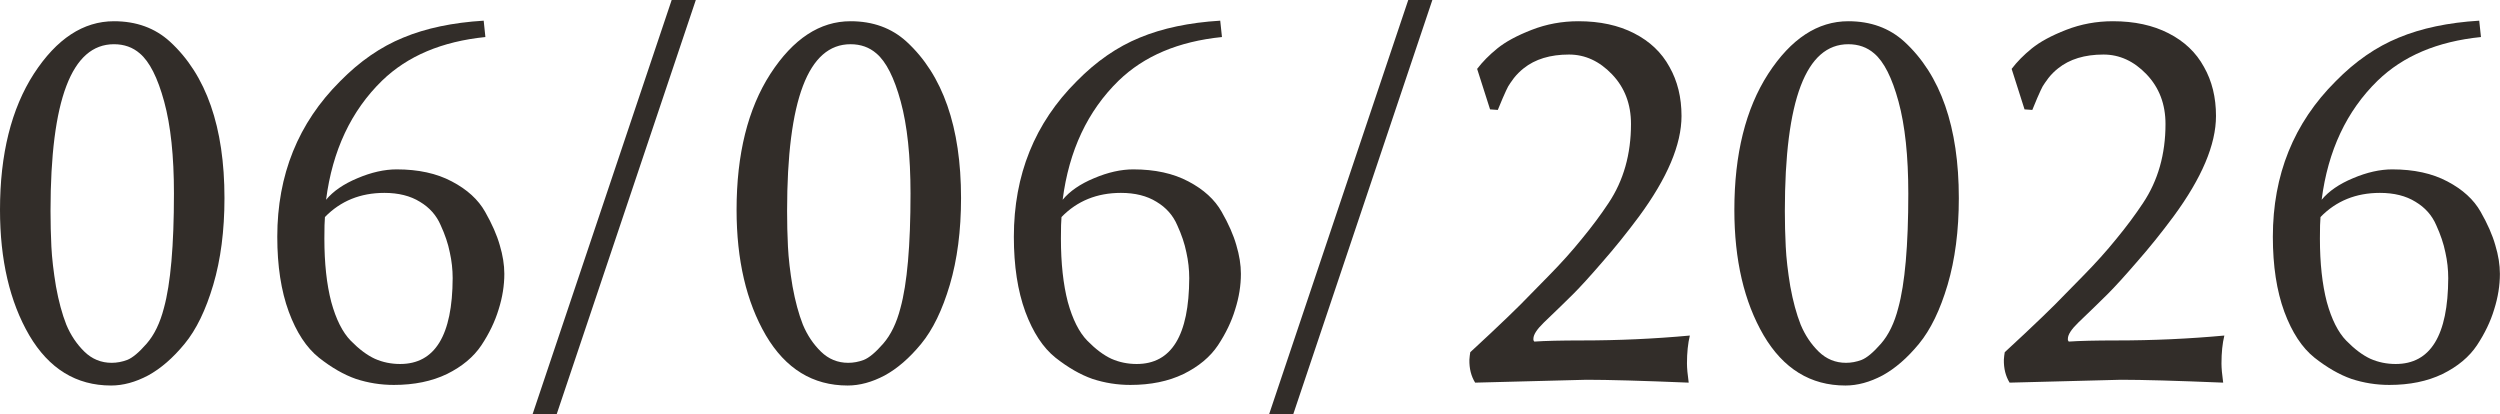
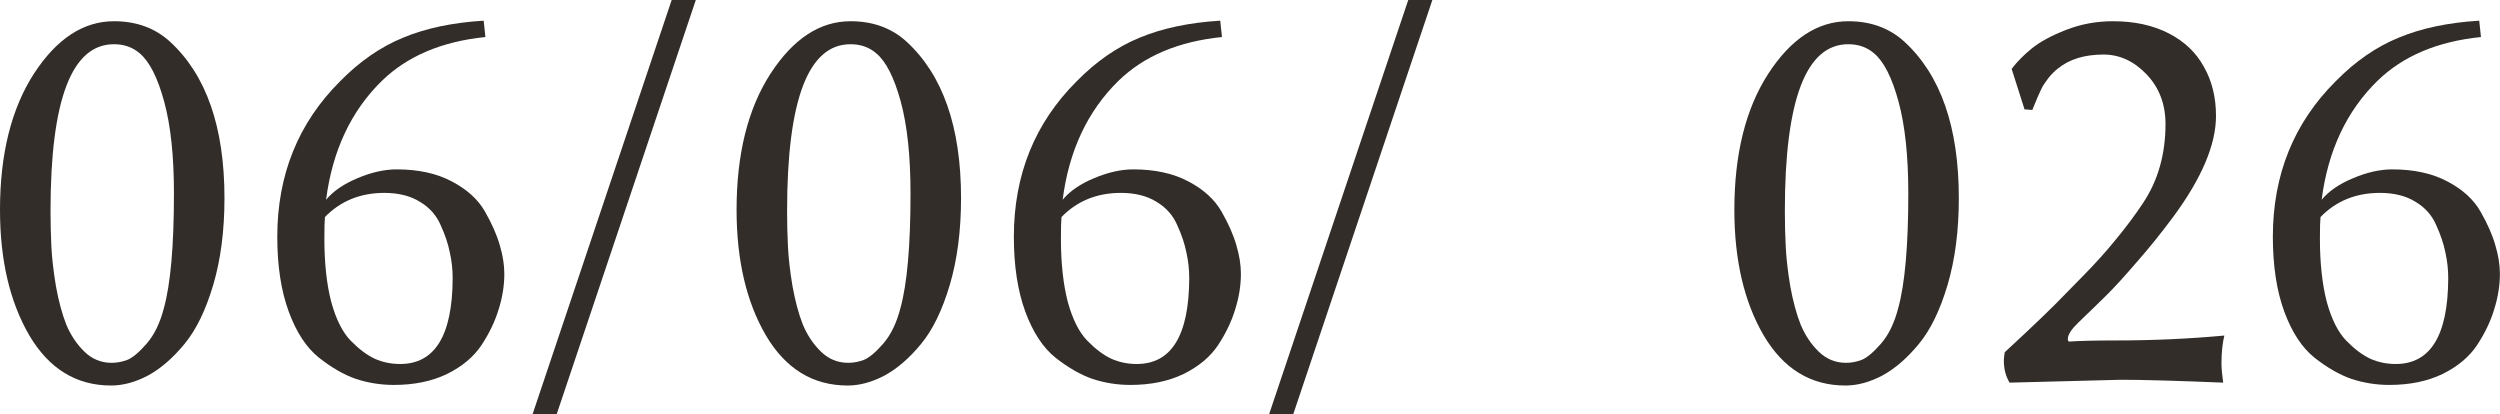
<svg xmlns="http://www.w3.org/2000/svg" viewBox="0 0 76.547 12.691" fill="none">
  <path d="M3.489 1.354C2.194 1.354 1.547 3.056 1.547 6.46C1.547 6.829 1.556 7.192 1.573 7.55C1.591 7.907 1.638 8.314 1.714 8.771C1.796 9.223 1.901 9.612 2.03 9.94C2.165 10.263 2.35 10.538 2.584 10.767C2.818 10.995 3.097 11.109 3.419 11.109C3.577 11.109 3.735 11.08 3.894 11.021C4.058 10.957 4.257 10.79 4.491 10.521C4.726 10.251 4.901 9.888 5.019 9.431C5.224 8.687 5.326 7.518 5.326 5.924C5.326 4.781 5.227 3.844 5.027 3.111C4.828 2.379 4.579 1.887 4.28 1.635C4.063 1.447 3.8 1.354 3.489 1.354ZM3.401 11.804C2.335 11.804 1.5 11.291 0.896 10.266C0.299 9.24 0 7.96 0 6.425C0 4.72 0.346 3.331 1.037 2.259C1.734 1.187 2.552 0.65 3.489 0.65C4.175 0.65 4.746 0.858 5.203 1.274C6.316 2.294 6.873 3.891 6.873 6.064C6.873 7.061 6.759 7.945 6.53 8.719C6.302 9.492 6.009 10.096 5.651 10.529C5.294 10.963 4.922 11.285 4.535 11.496C4.148 11.701 3.771 11.804 3.401 11.804Z" fill="#322D29" />
  <path d="M9.949 6.645C9.938 6.762 9.932 6.981 9.932 7.304C9.932 8.06 10.002 8.707 10.143 9.246C10.289 9.779 10.488 10.175 10.74 10.433C10.992 10.69 11.238 10.875 11.479 10.986C11.719 11.092 11.977 11.145 12.252 11.145C13.318 11.145 13.854 10.269 13.86 8.517C13.86 8.253 13.831 7.989 13.772 7.726C13.72 7.462 13.626 7.184 13.491 6.891C13.362 6.592 13.151 6.354 12.858 6.179C12.565 5.997 12.202 5.906 11.769 5.906C11.036 5.906 10.43 6.152 9.949 6.645ZM14.862 1.134C13.532 1.269 12.478 1.714 11.698 2.47C10.749 3.396 10.178 4.611 9.984 6.117C10.201 5.854 10.521 5.634 10.942 5.458C11.37 5.276 11.771 5.186 12.146 5.186C12.809 5.186 13.371 5.309 13.834 5.555C14.303 5.801 14.643 6.111 14.854 6.486C15.064 6.855 15.214 7.195 15.302 7.506C15.395 7.816 15.442 8.109 15.442 8.385C15.442 8.742 15.384 9.105 15.267 9.475C15.155 9.844 14.98 10.21 14.739 10.573C14.499 10.931 14.147 11.224 13.685 11.452C13.222 11.675 12.68 11.786 12.059 11.786C11.66 11.786 11.273 11.725 10.898 11.602C10.529 11.473 10.151 11.256 9.765 10.951C9.384 10.646 9.076 10.178 8.842 9.545C8.607 8.906 8.49 8.142 8.49 7.251C8.49 5.353 9.132 3.765 10.415 2.487C11.013 1.878 11.657 1.433 12.349 1.151C13.04 0.864 13.86 0.691 14.81 0.633L14.862 1.134Z" fill="#322D29" />
  <path d="M21.305 0L17.042 12.691H16.304L20.566 0H21.305Z" fill="#322D29" />
  <path d="M26.042 1.354C24.747 1.354 24.1 3.056 24.1 6.46C24.1 6.829 24.108 7.192 24.126 7.55C24.144 7.907 24.19 8.314 24.267 8.771C24.349 9.223 24.454 9.612 24.583 9.94C24.718 10.263 24.902 10.538 25.137 10.767C25.371 10.995 25.649 11.109 25.972 11.109C26.13 11.109 26.288 11.08 26.446 11.021C26.61 10.957 26.81 10.79 27.044 10.521C27.278 10.251 27.454 9.888 27.571 9.431C27.776 8.687 27.879 7.518 27.879 5.924C27.879 4.781 27.779 3.844 27.58 3.111C27.381 2.379 27.132 1.887 26.833 1.635C26.616 1.447 26.353 1.354 26.042 1.354ZM25.954 11.804C24.888 11.804 24.053 11.291 23.449 10.266C22.852 9.24 22.553 7.96 22.553 6.425C22.553 4.72 22.898 3.331 23.59 2.259C24.287 1.187 25.104 0.65 26.042 0.65C26.728 0.65 27.299 0.858 27.756 1.274C28.869 2.294 29.426 3.891 29.426 6.064C29.426 7.061 29.311 7.945 29.083 8.719C28.854 9.492 28.561 10.096 28.204 10.529C27.847 10.963 27.475 11.285 27.088 11.496C26.701 11.701 26.323 11.804 25.954 11.804Z" fill="#322D29" />
  <path d="M32.502 6.645C32.49 6.762 32.484 6.981 32.484 7.304C32.484 8.06 32.555 8.707 32.695 9.246C32.842 9.779 33.041 10.175 33.293 10.433C33.545 10.69 33.791 10.875 34.031 10.986C34.272 11.092 34.529 11.145 34.805 11.145C35.871 11.145 36.407 10.269 36.413 8.517C36.413 8.253 36.384 7.989 36.325 7.726C36.272 7.462 36.179 7.184 36.044 6.891C35.915 6.592 35.704 6.354 35.411 6.179C35.118 5.997 34.755 5.906 34.321 5.906C33.589 5.906 32.982 6.152 32.502 6.645ZM37.415 1.134C36.085 1.269 35.03 1.714 34.251 2.47C33.302 3.396 32.73 4.611 32.537 6.117C32.754 5.854 33.073 5.634 33.495 5.458C33.923 5.276 34.324 5.186 34.699 5.186C35.361 5.186 35.924 5.309 36.387 5.555C36.855 5.801 37.195 6.111 37.406 6.486C37.617 6.855 37.767 7.195 37.855 7.506C37.948 7.816 37.995 8.109 37.995 8.385C37.995 8.742 37.937 9.105 37.819 9.475C37.708 9.844 37.532 10.21 37.292 10.573C37.052 10.931 36.7 11.224 36.237 11.452C35.774 11.675 35.233 11.786 34.611 11.786C34.213 11.786 33.826 11.725 33.451 11.602C33.082 11.473 32.704 11.256 32.317 10.951C31.937 10.646 31.629 10.178 31.394 9.545C31.16 8.906 31.043 8.142 31.043 7.251C31.043 5.353 31.685 3.765 32.968 2.487C33.565 1.878 34.21 1.433 34.901 1.151C35.593 0.864 36.413 0.691 37.362 0.633L37.415 1.134Z" fill="#322D29" />
  <path d="M43.857 0L39.595 12.691H38.856L43.119 0H43.857Z" fill="#322D29" />
-   <path d="M48.041 1.67C47.467 1.67 47.004 1.811 46.652 2.092C46.541 2.18 46.442 2.279 46.353 2.391C46.271 2.502 46.213 2.587 46.178 2.646C46.149 2.698 46.093 2.818 46.011 3.006C45.935 3.193 45.885 3.313 45.861 3.366L45.624 3.349L45.228 2.109C45.393 1.893 45.598 1.685 45.844 1.485C46.096 1.28 46.447 1.09 46.899 0.914C47.35 0.738 47.827 0.65 48.331 0.65C48.987 0.65 49.556 0.773 50.036 1.02C50.517 1.266 50.877 1.608 51.117 2.048C51.363 2.481 51.486 2.982 51.486 3.551C51.486 4.424 51.053 5.449 50.186 6.627C49.816 7.125 49.441 7.591 49.061 8.024C48.686 8.458 48.393 8.78 48.182 8.991C47.971 9.202 47.666 9.498 47.268 9.879C47.057 10.084 46.951 10.248 46.951 10.371C46.951 10.389 46.951 10.403 46.951 10.415C46.957 10.427 46.966 10.441 46.978 10.459C47.306 10.436 47.795 10.424 48.445 10.424C49.558 10.424 50.657 10.374 51.741 10.274C51.683 10.515 51.653 10.799 51.653 11.127C51.653 11.268 51.671 11.464 51.706 11.716C50.276 11.657 49.233 11.628 48.577 11.628C48.519 11.628 47.382 11.657 45.167 11.716C45.044 11.517 44.985 11.282 44.991 11.013C44.997 10.925 45.006 10.849 45.018 10.784C45.041 10.761 45.249 10.567 45.642 10.204C46.034 9.835 46.336 9.545 46.547 9.334C46.764 9.117 47.057 8.818 47.426 8.438C47.801 8.057 48.138 7.682 48.436 7.312C48.741 6.943 49.014 6.577 49.254 6.214C49.711 5.528 49.939 4.723 49.939 3.797C49.939 3.187 49.746 2.681 49.359 2.276C48.973 1.872 48.533 1.67 48.041 1.67Z" fill="#322D29" />
  <path d="M56.593 1.354C55.298 1.354 54.65 3.056 54.65 6.46C54.65 6.829 54.659 7.192 54.677 7.55C54.694 7.907 54.741 8.314 54.817 8.771C54.899 9.223 55.005 9.612 55.134 9.94C55.269 10.263 55.453 10.538 55.687 10.767C55.922 10.995 56.2 11.109 56.523 11.109C56.681 11.109 56.839 11.08 56.997 11.021C57.161 10.957 57.36 10.79 57.595 10.521C57.829 10.251 58.005 9.888 58.122 9.431C58.327 8.687 58.43 7.518 58.43 5.924C58.43 4.781 58.33 3.844 58.131 3.111C57.932 2.379 57.683 1.887 57.384 1.635C57.167 1.447 56.903 1.354 56.593 1.354ZM56.505 11.804C55.438 11.804 54.604 11.291 54 10.266C53.402 9.24 53.104 7.96 53.104 6.425C53.104 4.72 53.449 3.331 54.141 2.259C54.838 1.187 55.655 0.65 56.593 0.65C57.278 0.65 57.849 0.858 58.307 1.274C59.42 2.294 59.977 3.891 59.977 6.064C59.977 7.061 59.862 7.945 59.634 8.719C59.405 9.492 59.112 10.096 58.755 10.529C58.398 10.963 58.025 11.285 57.639 11.496C57.252 11.701 56.874 11.804 56.505 11.804Z" fill="#322D29" />
  <path d="M64.406 1.67C63.832 1.67 63.369 1.811 63.018 2.092C62.906 2.18 62.807 2.279 62.719 2.391C62.637 2.502 62.578 2.587 62.543 2.646C62.514 2.698 62.458 2.818 62.376 3.006C62.3 3.193 62.25 3.313 62.227 3.366L61.989 3.349L61.594 2.109C61.758 1.893 61.963 1.685 62.209 1.485C62.461 1.28 62.813 1.09 63.264 0.914C63.715 0.738 64.192 0.65 64.696 0.65C65.353 0.65 65.921 0.773 66.401 1.02C66.882 1.266 67.242 1.608 67.482 2.048C67.729 2.481 67.851 2.982 67.851 3.551C67.851 4.424 67.418 5.449 66.551 6.627C66.182 7.125 65.807 7.591 65.426 8.024C65.051 8.458 64.758 8.78 64.547 8.991C64.336 9.202 64.031 9.498 63.633 9.879C63.422 10.084 63.316 10.248 63.316 10.371C63.316 10.389 63.316 10.403 63.316 10.415C63.322 10.427 63.331 10.441 63.343 10.459C63.671 10.436 64.16 10.424 64.811 10.424C65.924 10.424 67.022 10.374 68.107 10.274C68.048 10.515 68.019 10.799 68.019 11.127C68.019 11.268 68.036 11.464 68.071 11.716C66.642 11.657 65.599 11.628 64.942 11.628C64.884 11.628 63.747 11.657 61.532 11.716C61.409 11.517 61.351 11.282 61.356 11.013C61.362 10.925 61.371 10.849 61.383 10.784C61.406 10.761 61.614 10.567 62.007 10.204C62.399 9.835 62.701 9.545 62.912 9.334C63.129 9.117 63.422 8.818 63.791 8.438C64.166 8.057 64.503 7.682 64.802 7.312C65.106 6.943 65.379 6.577 65.619 6.214C66.076 5.528 66.305 4.723 66.305 3.797C66.305 3.187 66.111 2.681 65.725 2.276C65.338 1.872 64.899 1.67 64.406 1.67Z" fill="#322D29" />
  <path d="M71.051 6.645C71.039 6.762 71.033 6.981 71.033 7.304C71.033 8.06 71.104 8.707 71.244 9.246C71.391 9.779 71.59 10.175 71.842 10.433C72.094 10.69 72.34 10.875 72.58 10.986C72.82 11.092 73.078 11.145 73.354 11.145C74.42 11.145 74.956 10.269 74.962 8.517C74.962 8.253 74.933 7.989 74.874 7.726C74.821 7.462 74.727 7.184 74.593 6.891C74.464 6.592 74.253 6.354 73.96 6.179C73.667 5.997 73.304 5.906 72.87 5.906C72.138 5.906 71.531 6.152 71.051 6.645ZM75.964 1.134C74.634 1.269 73.579 1.714 72.8 2.47C71.851 3.396 71.279 4.611 71.086 6.117C71.303 5.854 71.622 5.634 72.044 5.458C72.472 5.276 72.873 5.186 73.248 5.186C73.91 5.186 74.473 5.309 74.936 5.555C75.404 5.801 75.744 6.111 75.955 6.486C76.166 6.855 76.315 7.195 76.403 7.506C76.497 7.816 76.544 8.109 76.544 8.385C76.544 8.742 76.485 9.105 76.368 9.475C76.257 9.844 76.081 10.21 75.841 10.573C75.601 10.931 75.249 11.224 74.786 11.452C74.323 11.675 73.781 11.786 73.16 11.786C72.762 11.786 72.375 11.725 72 11.602C71.631 11.473 71.253 11.256 70.866 10.951C70.485 10.646 70.178 10.178 69.943 9.545C69.709 8.906 69.592 8.142 69.592 7.251C69.592 5.353 70.233 3.765 71.517 2.487C72.114 1.878 72.759 1.433 73.45 1.151C74.142 0.864 74.962 0.691 75.911 0.633L75.964 1.134Z" fill="#322D29" />
</svg>